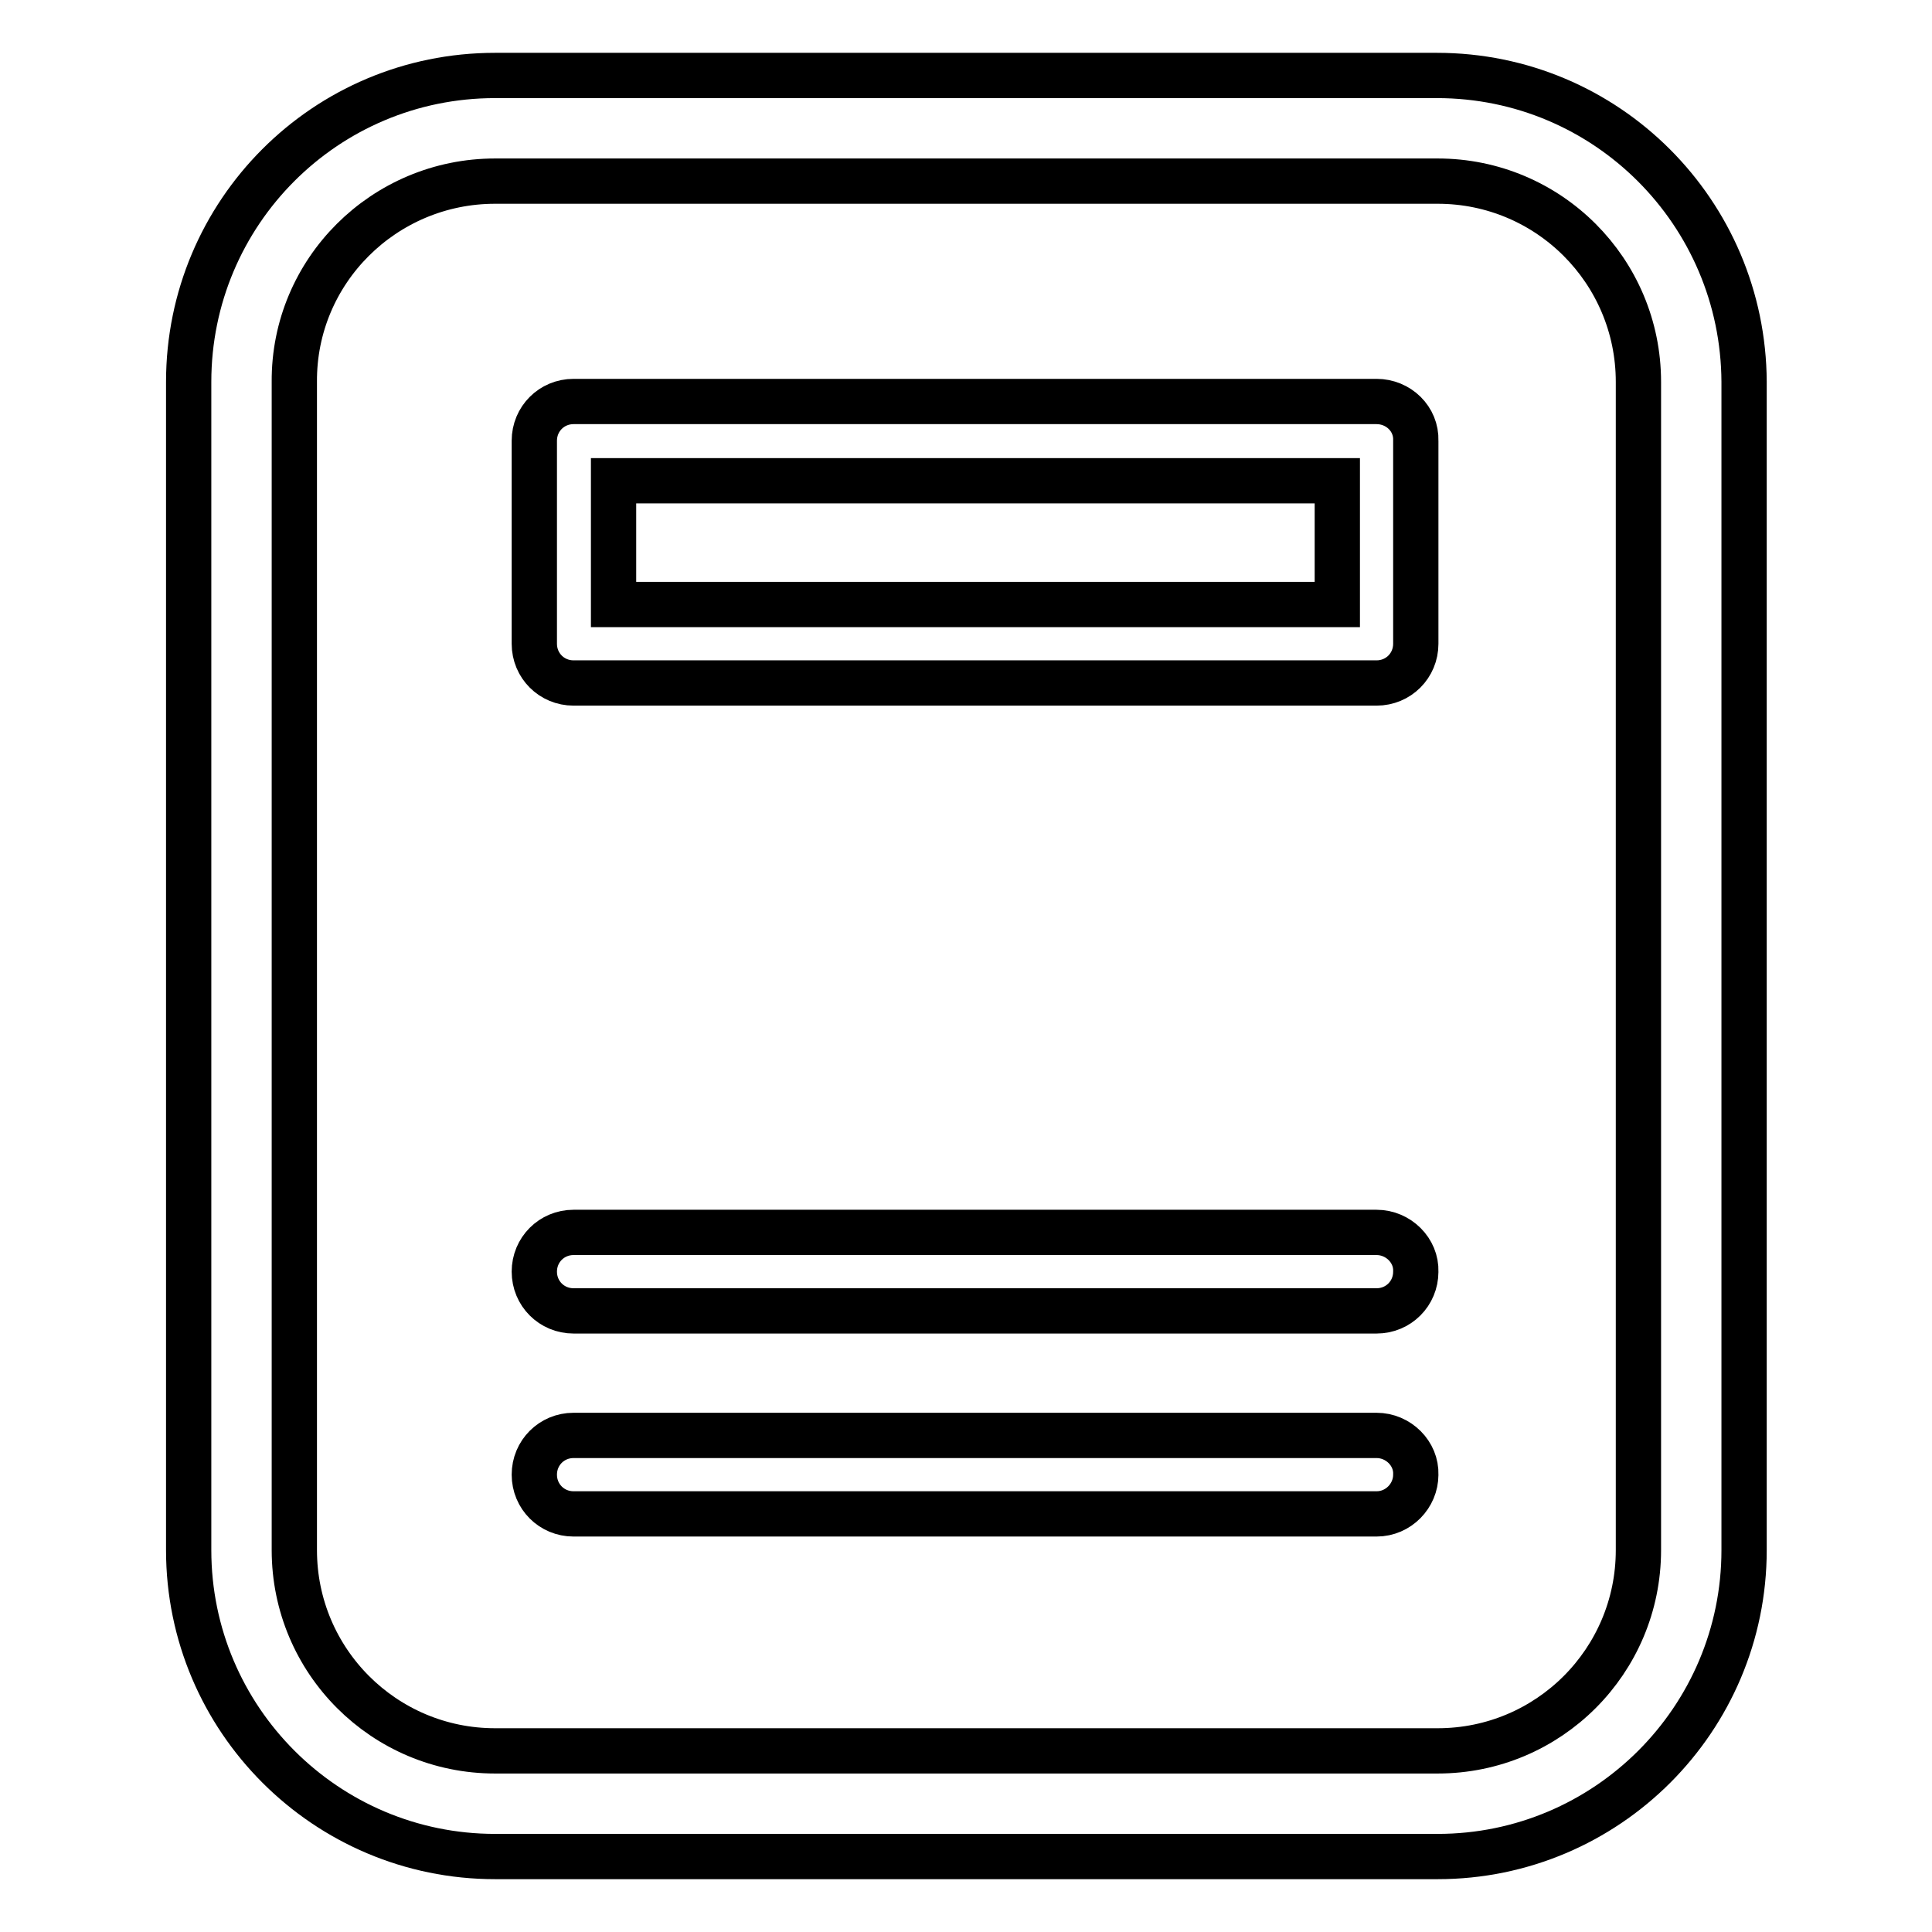
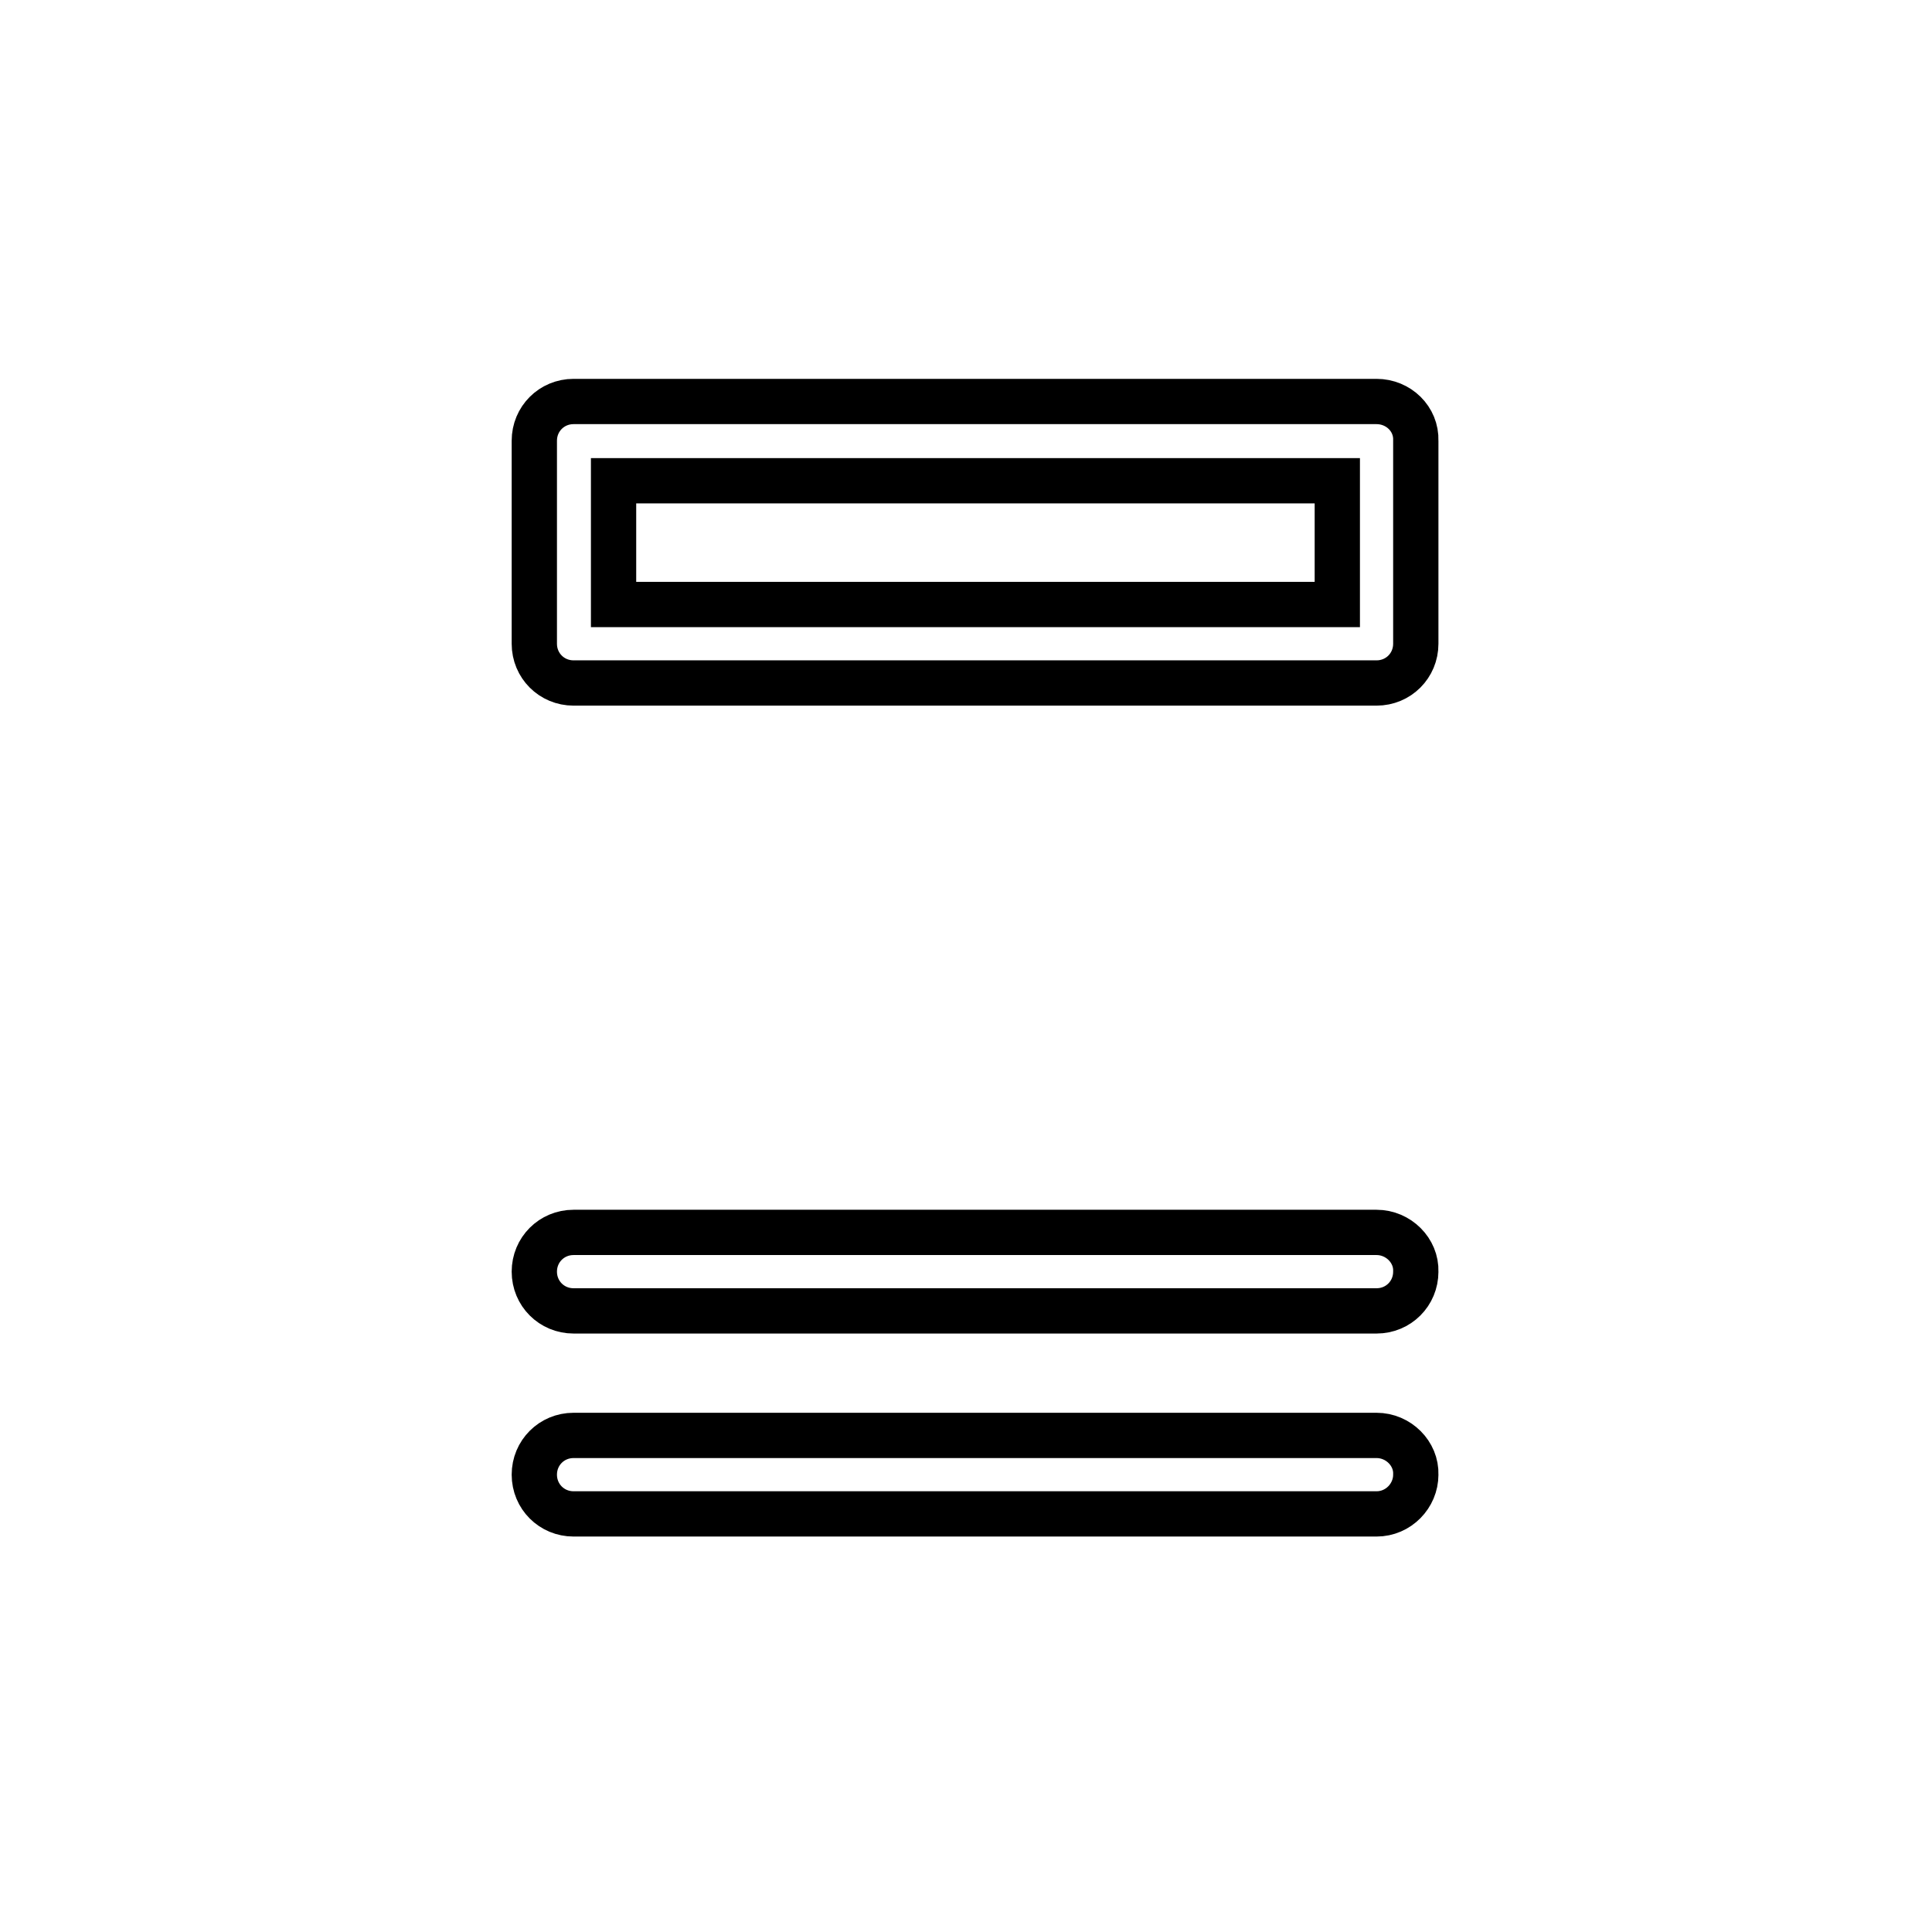
<svg xmlns="http://www.w3.org/2000/svg" version="1.1" x="0px" y="0px" viewBox="0 0 256 256" enable-background="new 0 0 256 256" xml:space="preserve">
  <g>
-     <path stroke-width="6" fill-opacity="0" stroke="#000000" d="M190.4,10H65.6C43.1,10,25,28.2,25,50.6v154.8c0,22.4,18.2,40.6,40.6,40.6h124.9 c22.4,0,40.6-18.2,40.6-40.6V50.6C231,28.2,212.9,10,190.4,10z M217.1,205.4c0,14.7-11.9,26.6-26.6,26.6H65.6 c-14.7,0-26.6-11.9-26.6-26.6V50.6C38.9,35.9,50.9,24,65.6,24h124.9c14.7,0,26.6,11.9,26.6,26.6V205.4z" />
    <path stroke-width="6" fill-opacity="0" stroke="#000000" d="M182.4,163.3H76c-2.9,0-5.2,2.3-5.2,5.2c0,2.9,2.3,5.2,5.2,5.2c0,0,0,0,0,0h106.4c2.9,0,5.2-2.3,5.2-5.2 C187.7,165.7,185.3,163.3,182.4,163.3z M182.4,190.2H76c-2.9,0-5.2,2.3-5.2,5.2c0,2.9,2.3,5.2,5.2,5.2c0,0,0,0,0,0h106.4 c2.9,0,5.2-2.4,5.2-5.2C187.7,192.6,185.3,190.2,182.4,190.2z M182.4,53.2H76c-2.9,0-5.2,2.3-5.2,5.2v26.9c0,2.9,2.3,5.2,5.2,5.2 h106.4c2.9,0,5.2-2.3,5.2-5.2V58.4C187.7,55.5,185.3,53.2,182.4,53.2z M177.2,80.1H81.3V63.7h95.9L177.2,80.1z" />
  </g>
</svg>